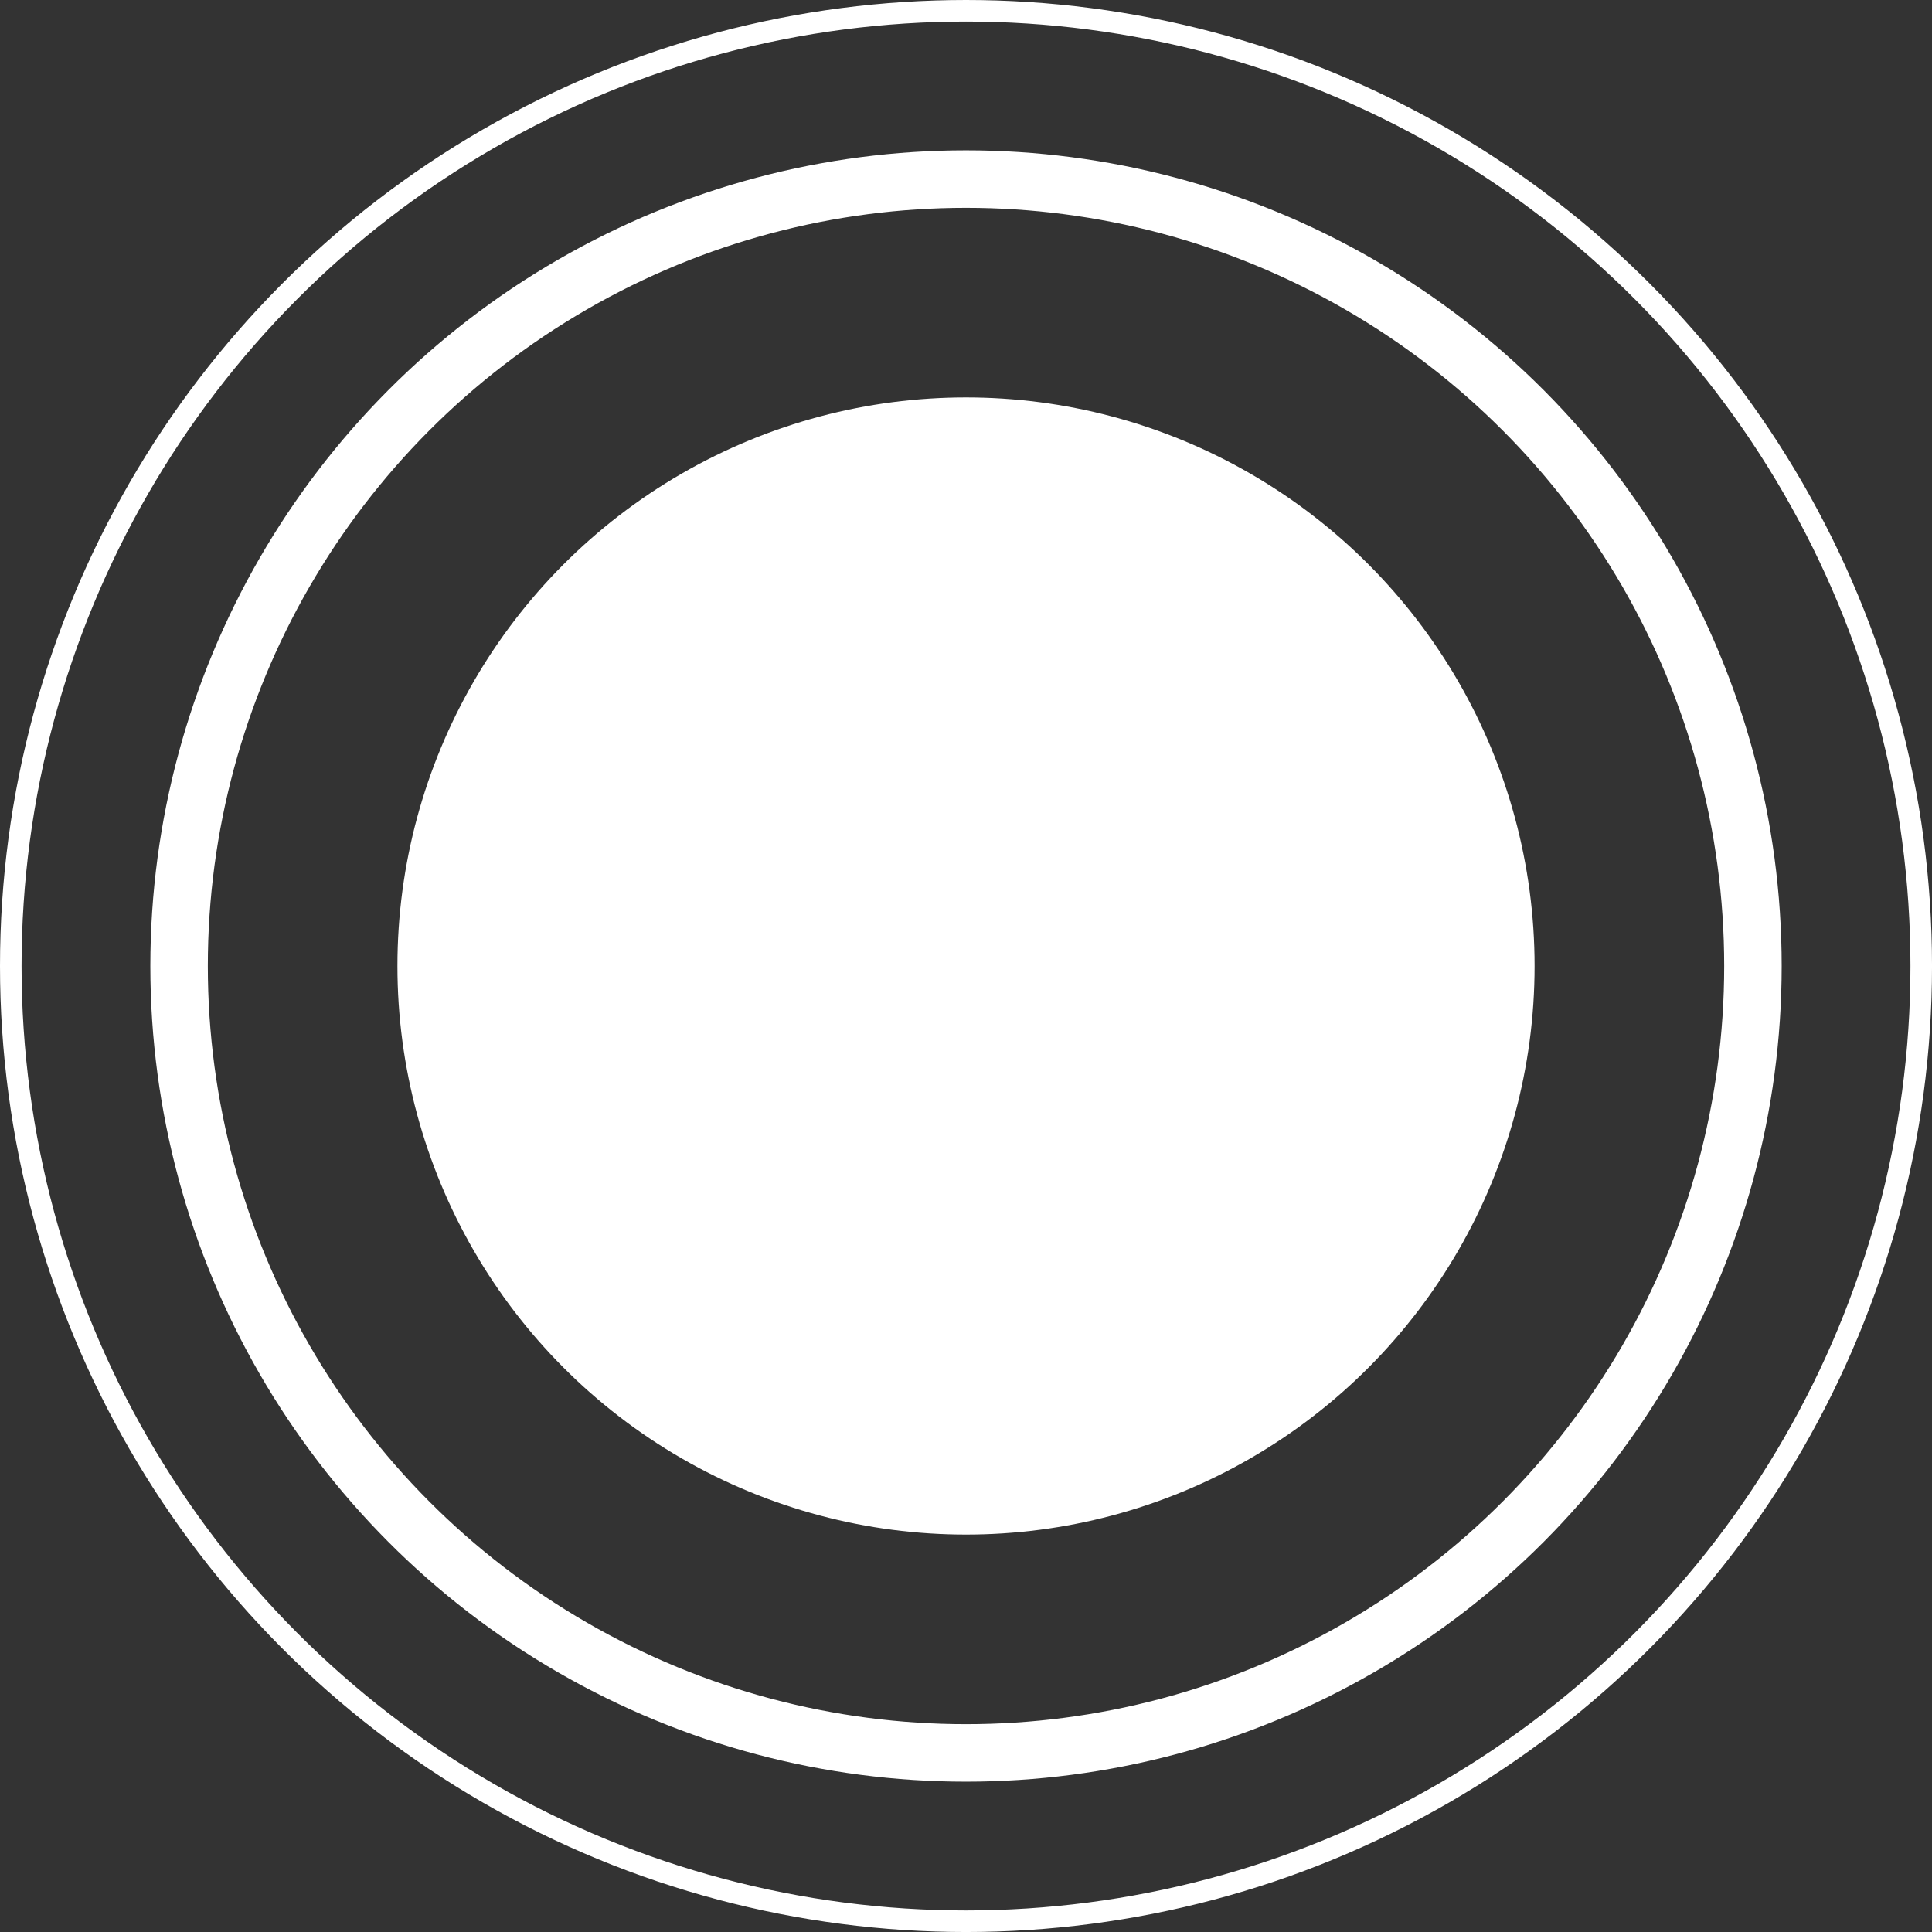
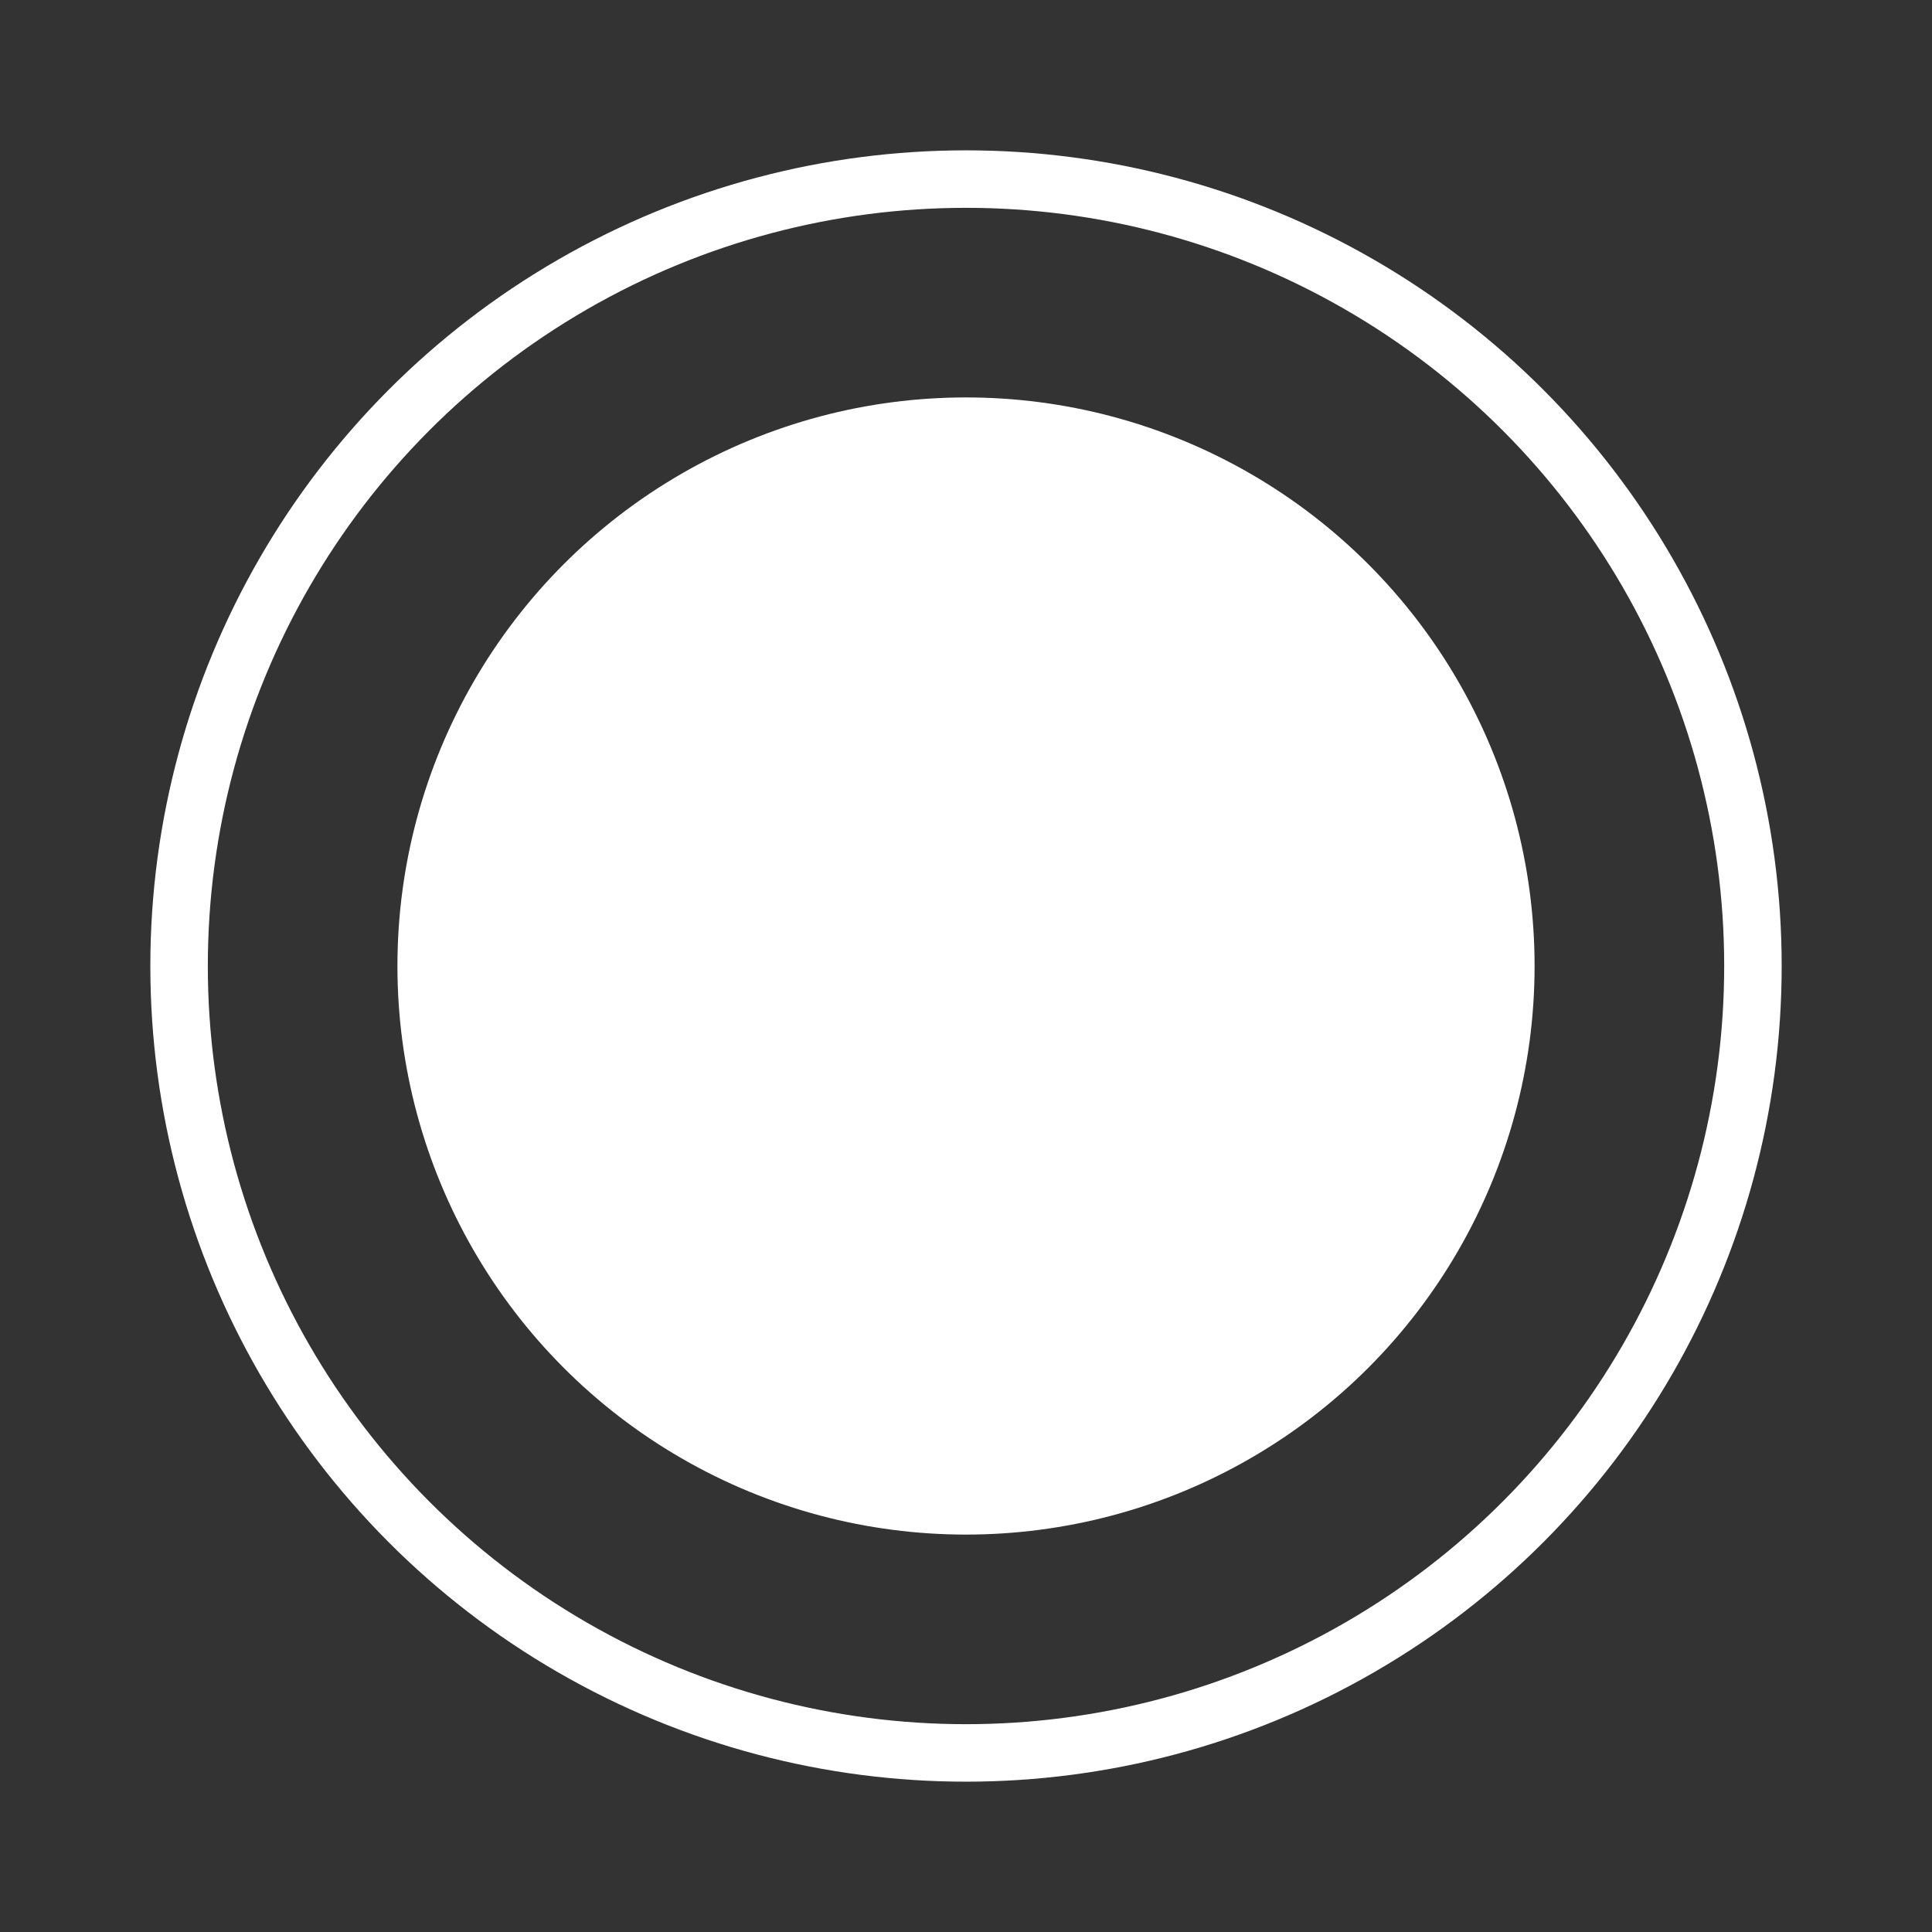
<svg xmlns="http://www.w3.org/2000/svg" id="_圖層_2" viewBox="0 0 1344.23 1344.23">
  <rect x="0" y="0" width="1344.23" height="1344.23" fill="#333333" stroke="none" />
  <defs>
    <style>.cls-1{stroke-width:40px;}.cls-1,.cls-2{fill:none;stroke:#fff;stroke-miterlimit:10;}.cls-2{stroke-width:15px;}.cls-3{fill:#fff;stroke-width:0px;}</style>
  </defs>
-   <circle class="cls-2" cx="672.12" cy="672.12" r="664.62" />
  <circle class="cls-1" cx="672.12" cy="672.12" r="547.52" />
  <circle class="cls-3" cx="672.12" cy="672.12" r="395.6" />
</svg>